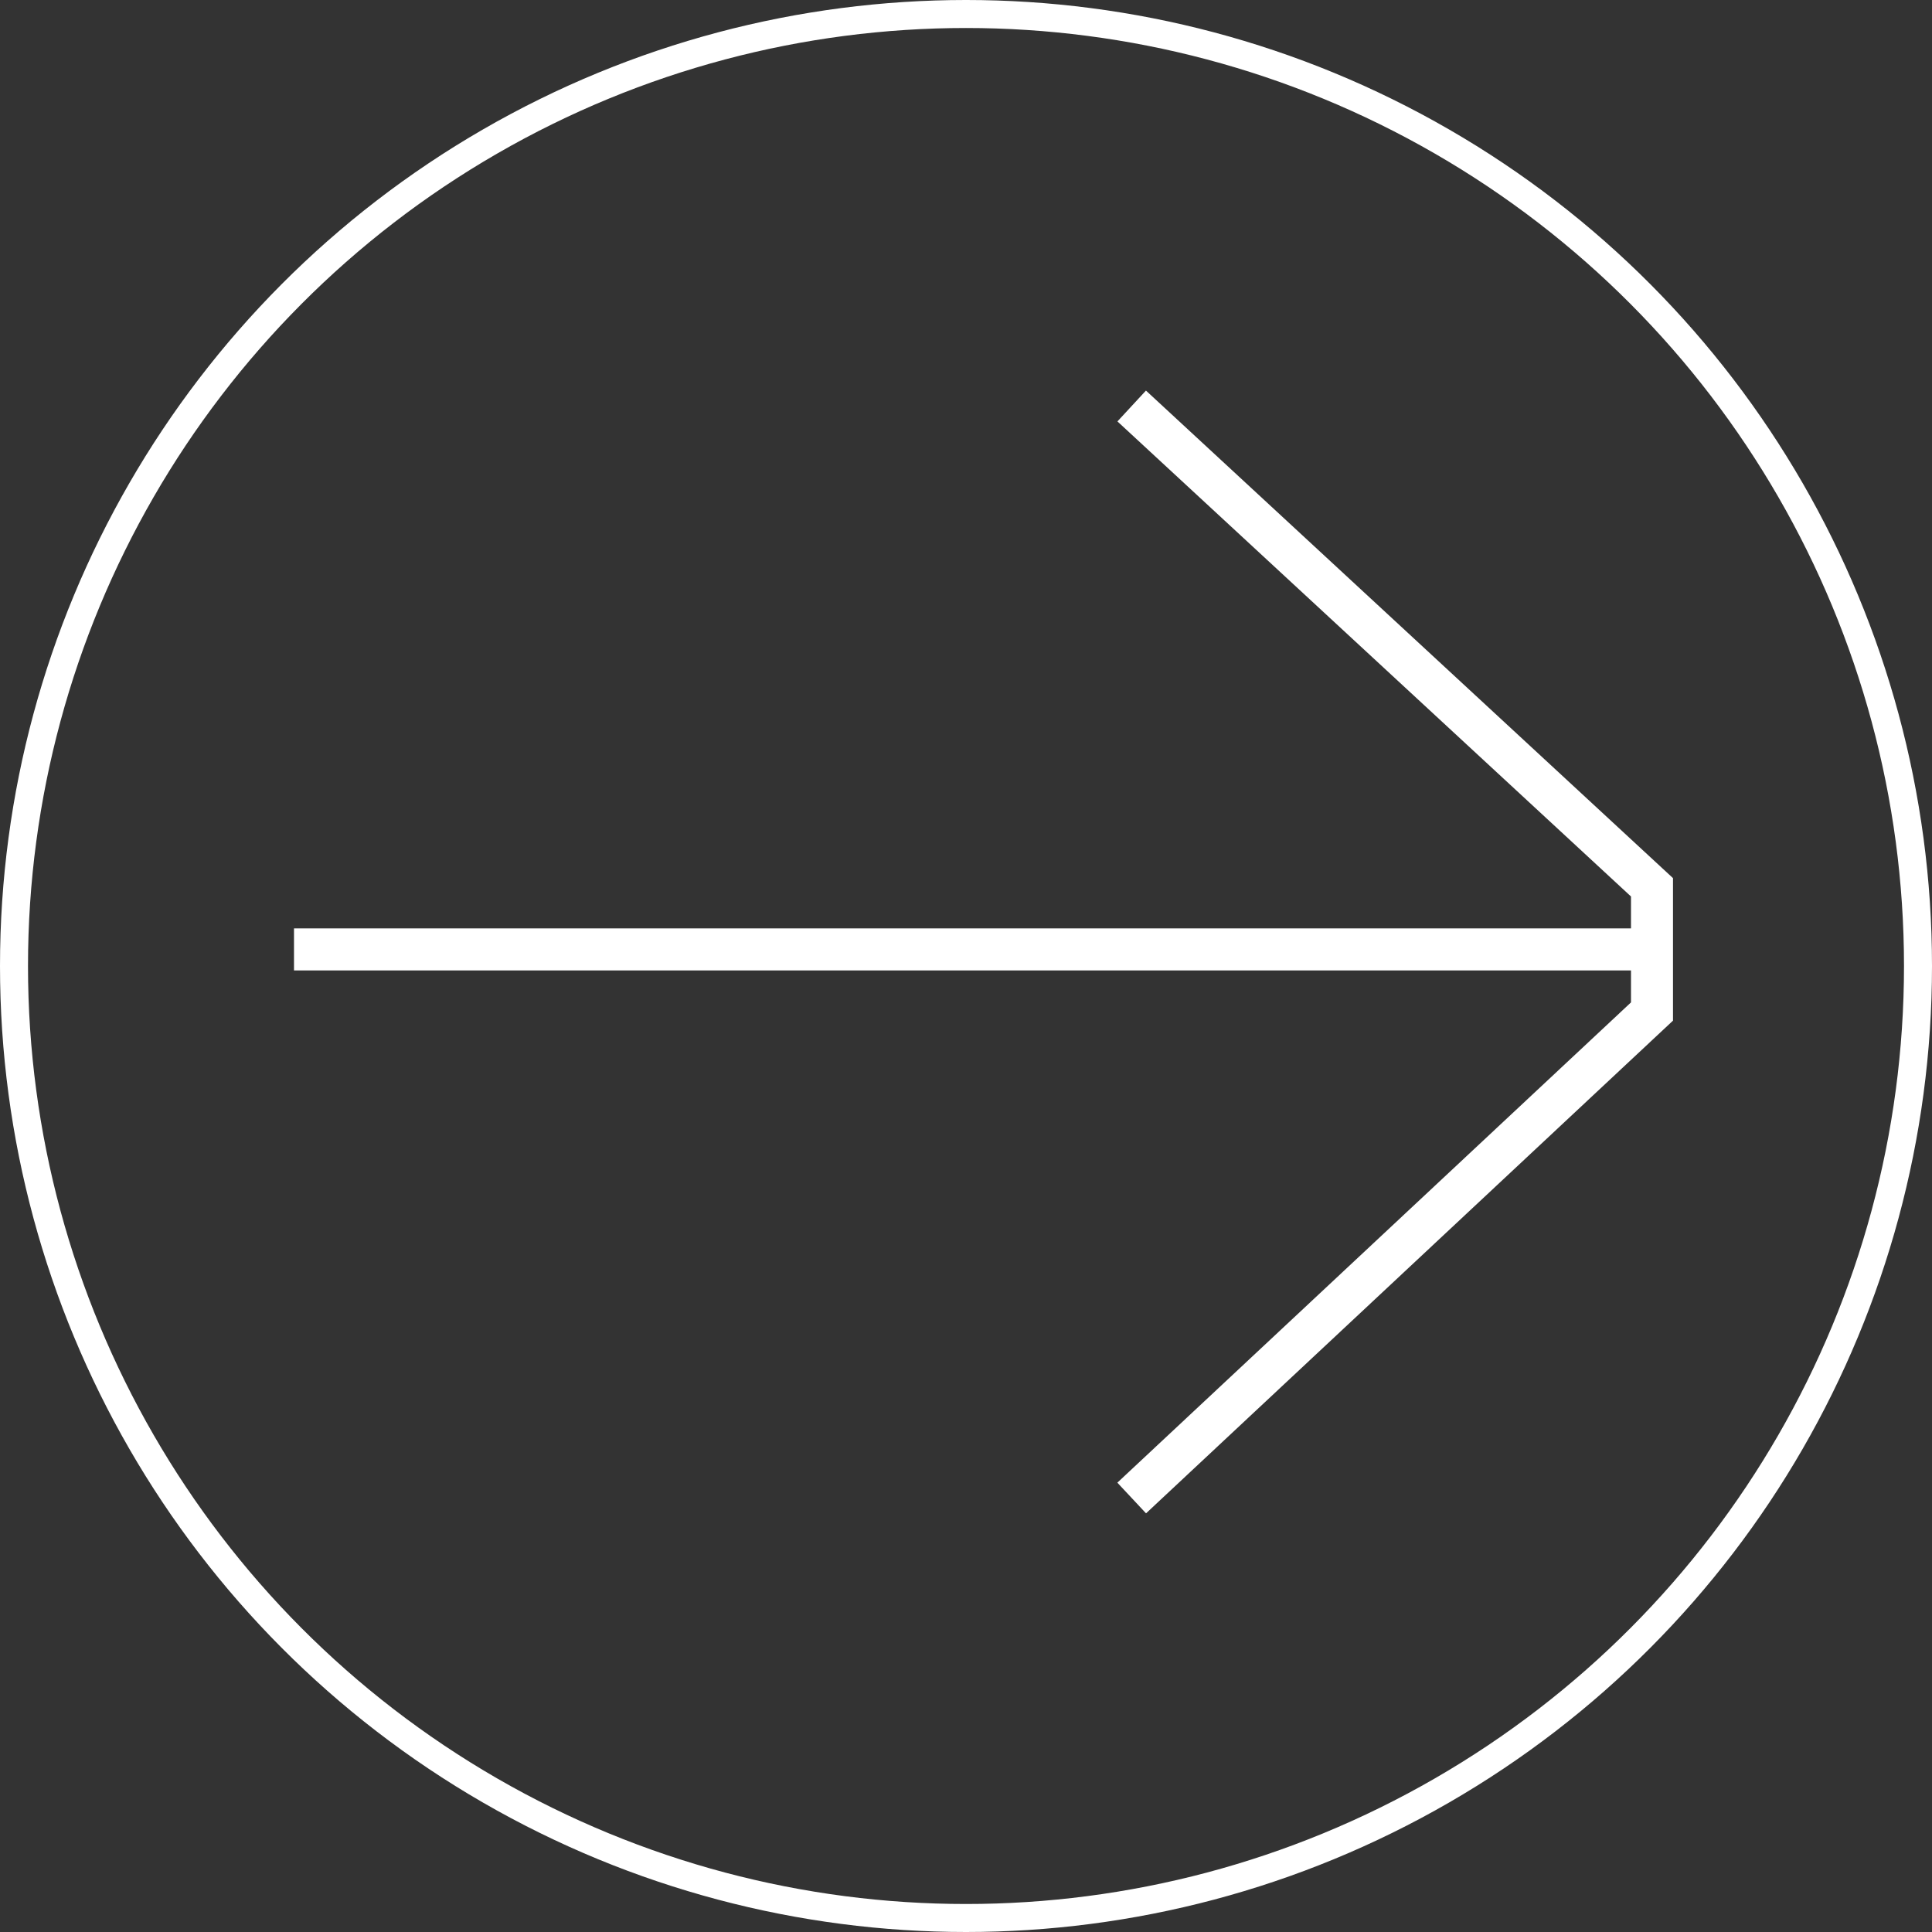
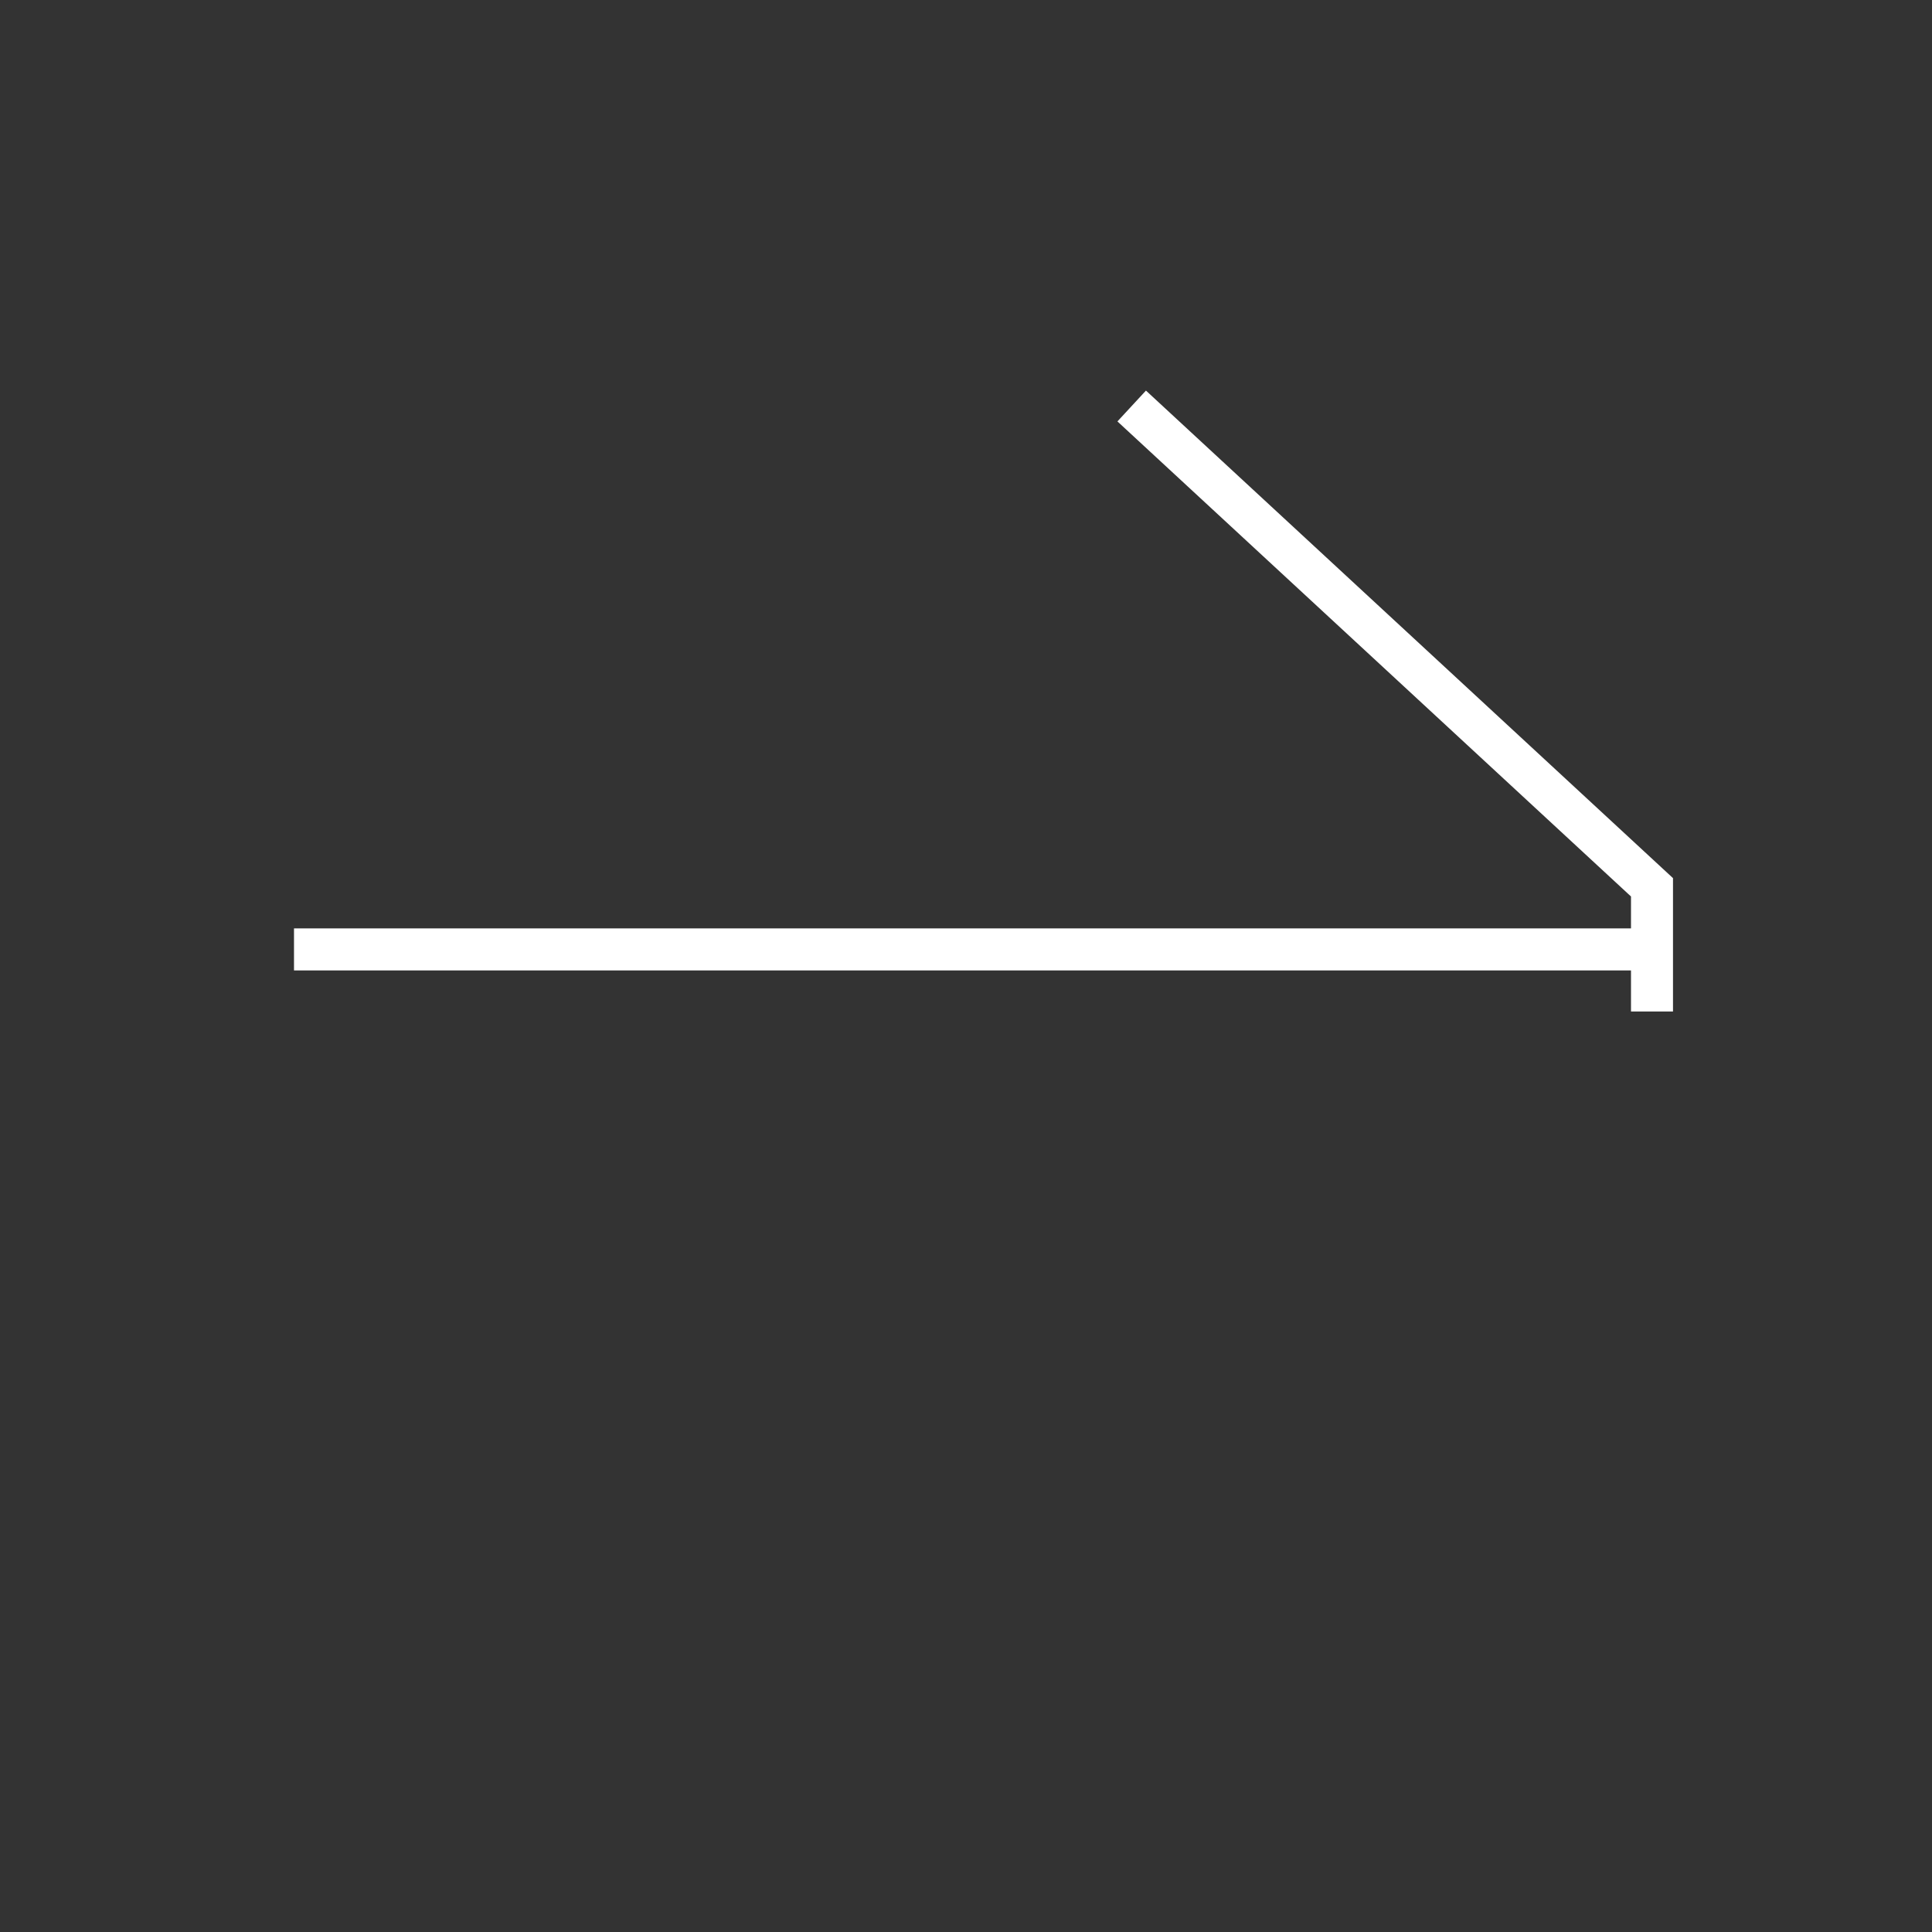
<svg xmlns="http://www.w3.org/2000/svg" width="138" height="138" viewBox="0 0 138 138" fill="none">
  <rect x="0" y="0" width="138" height="138" fill="#333333" stroke="none" />
-   <circle cx="69" cy="69" r="68" stroke="white" stroke-width="2" />
-   <path d="M80.835 29L118 63.379V67.815M80.835 107L118 72.251V67.815M118 67.815L21 67.815" stroke="white" stroke-width="3" />
+   <path d="M80.835 29L118 63.379V67.815L118 72.251V67.815M118 67.815L21 67.815" stroke="white" stroke-width="3" />
</svg>